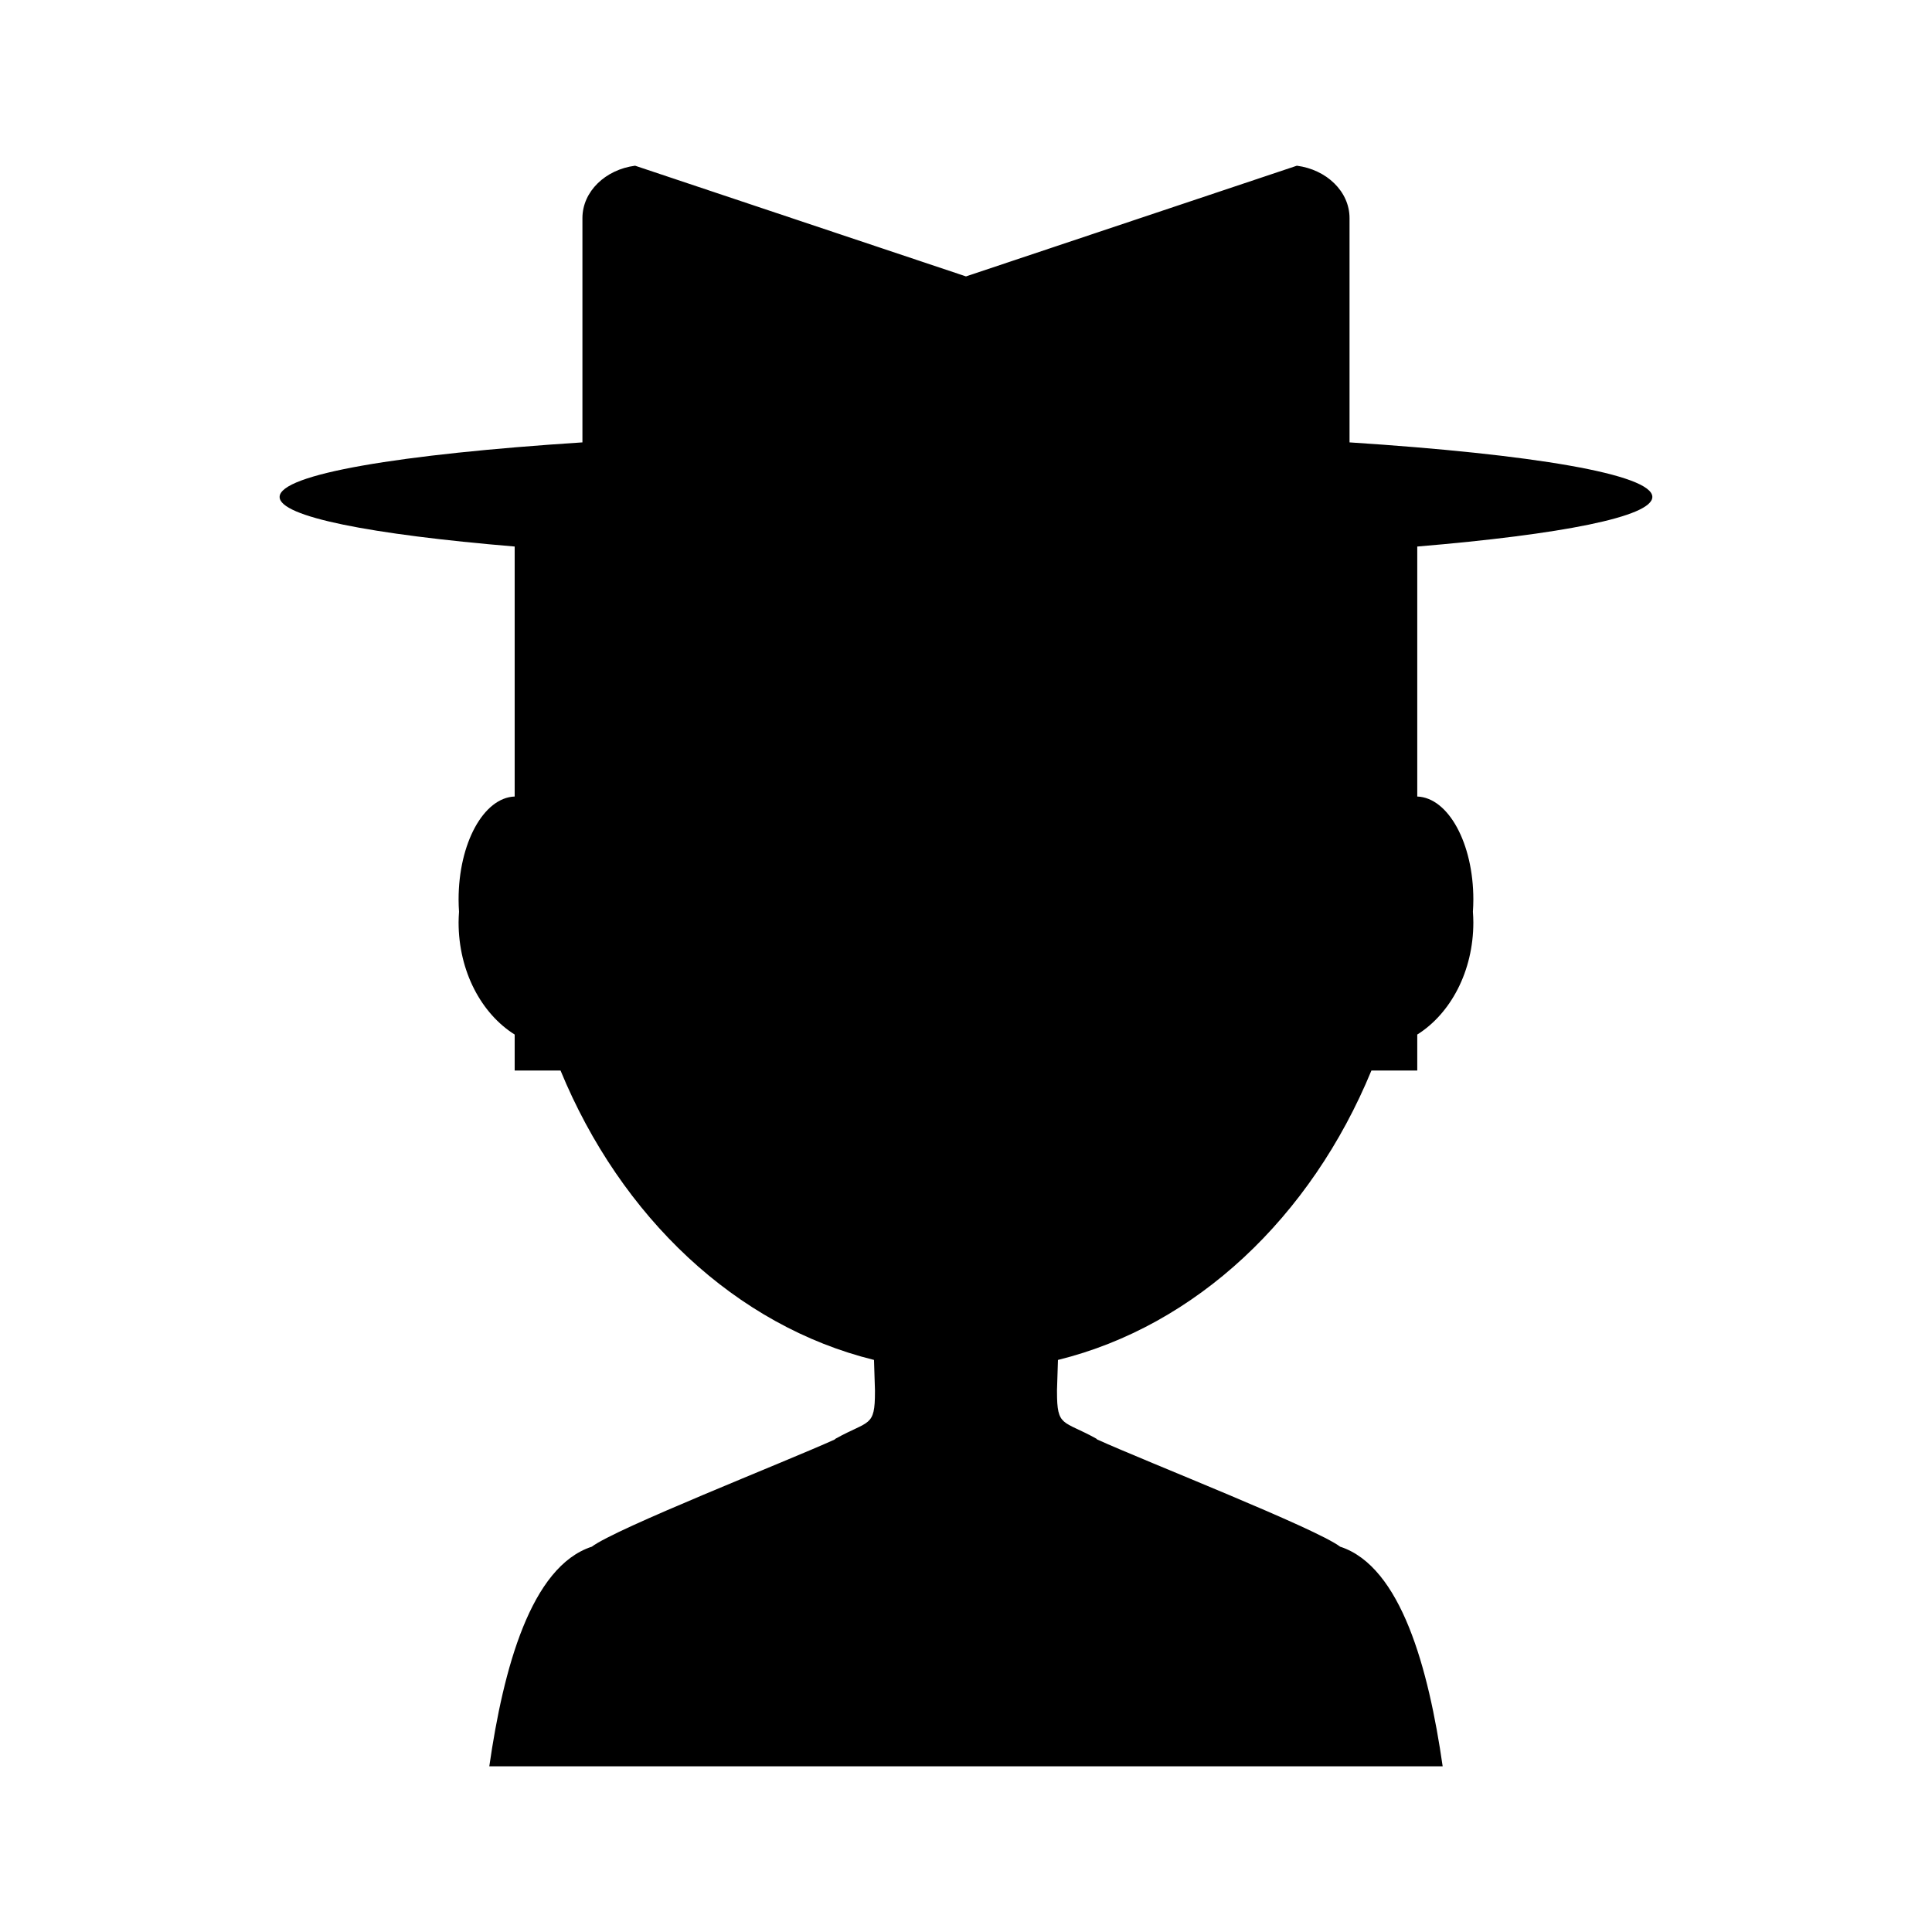
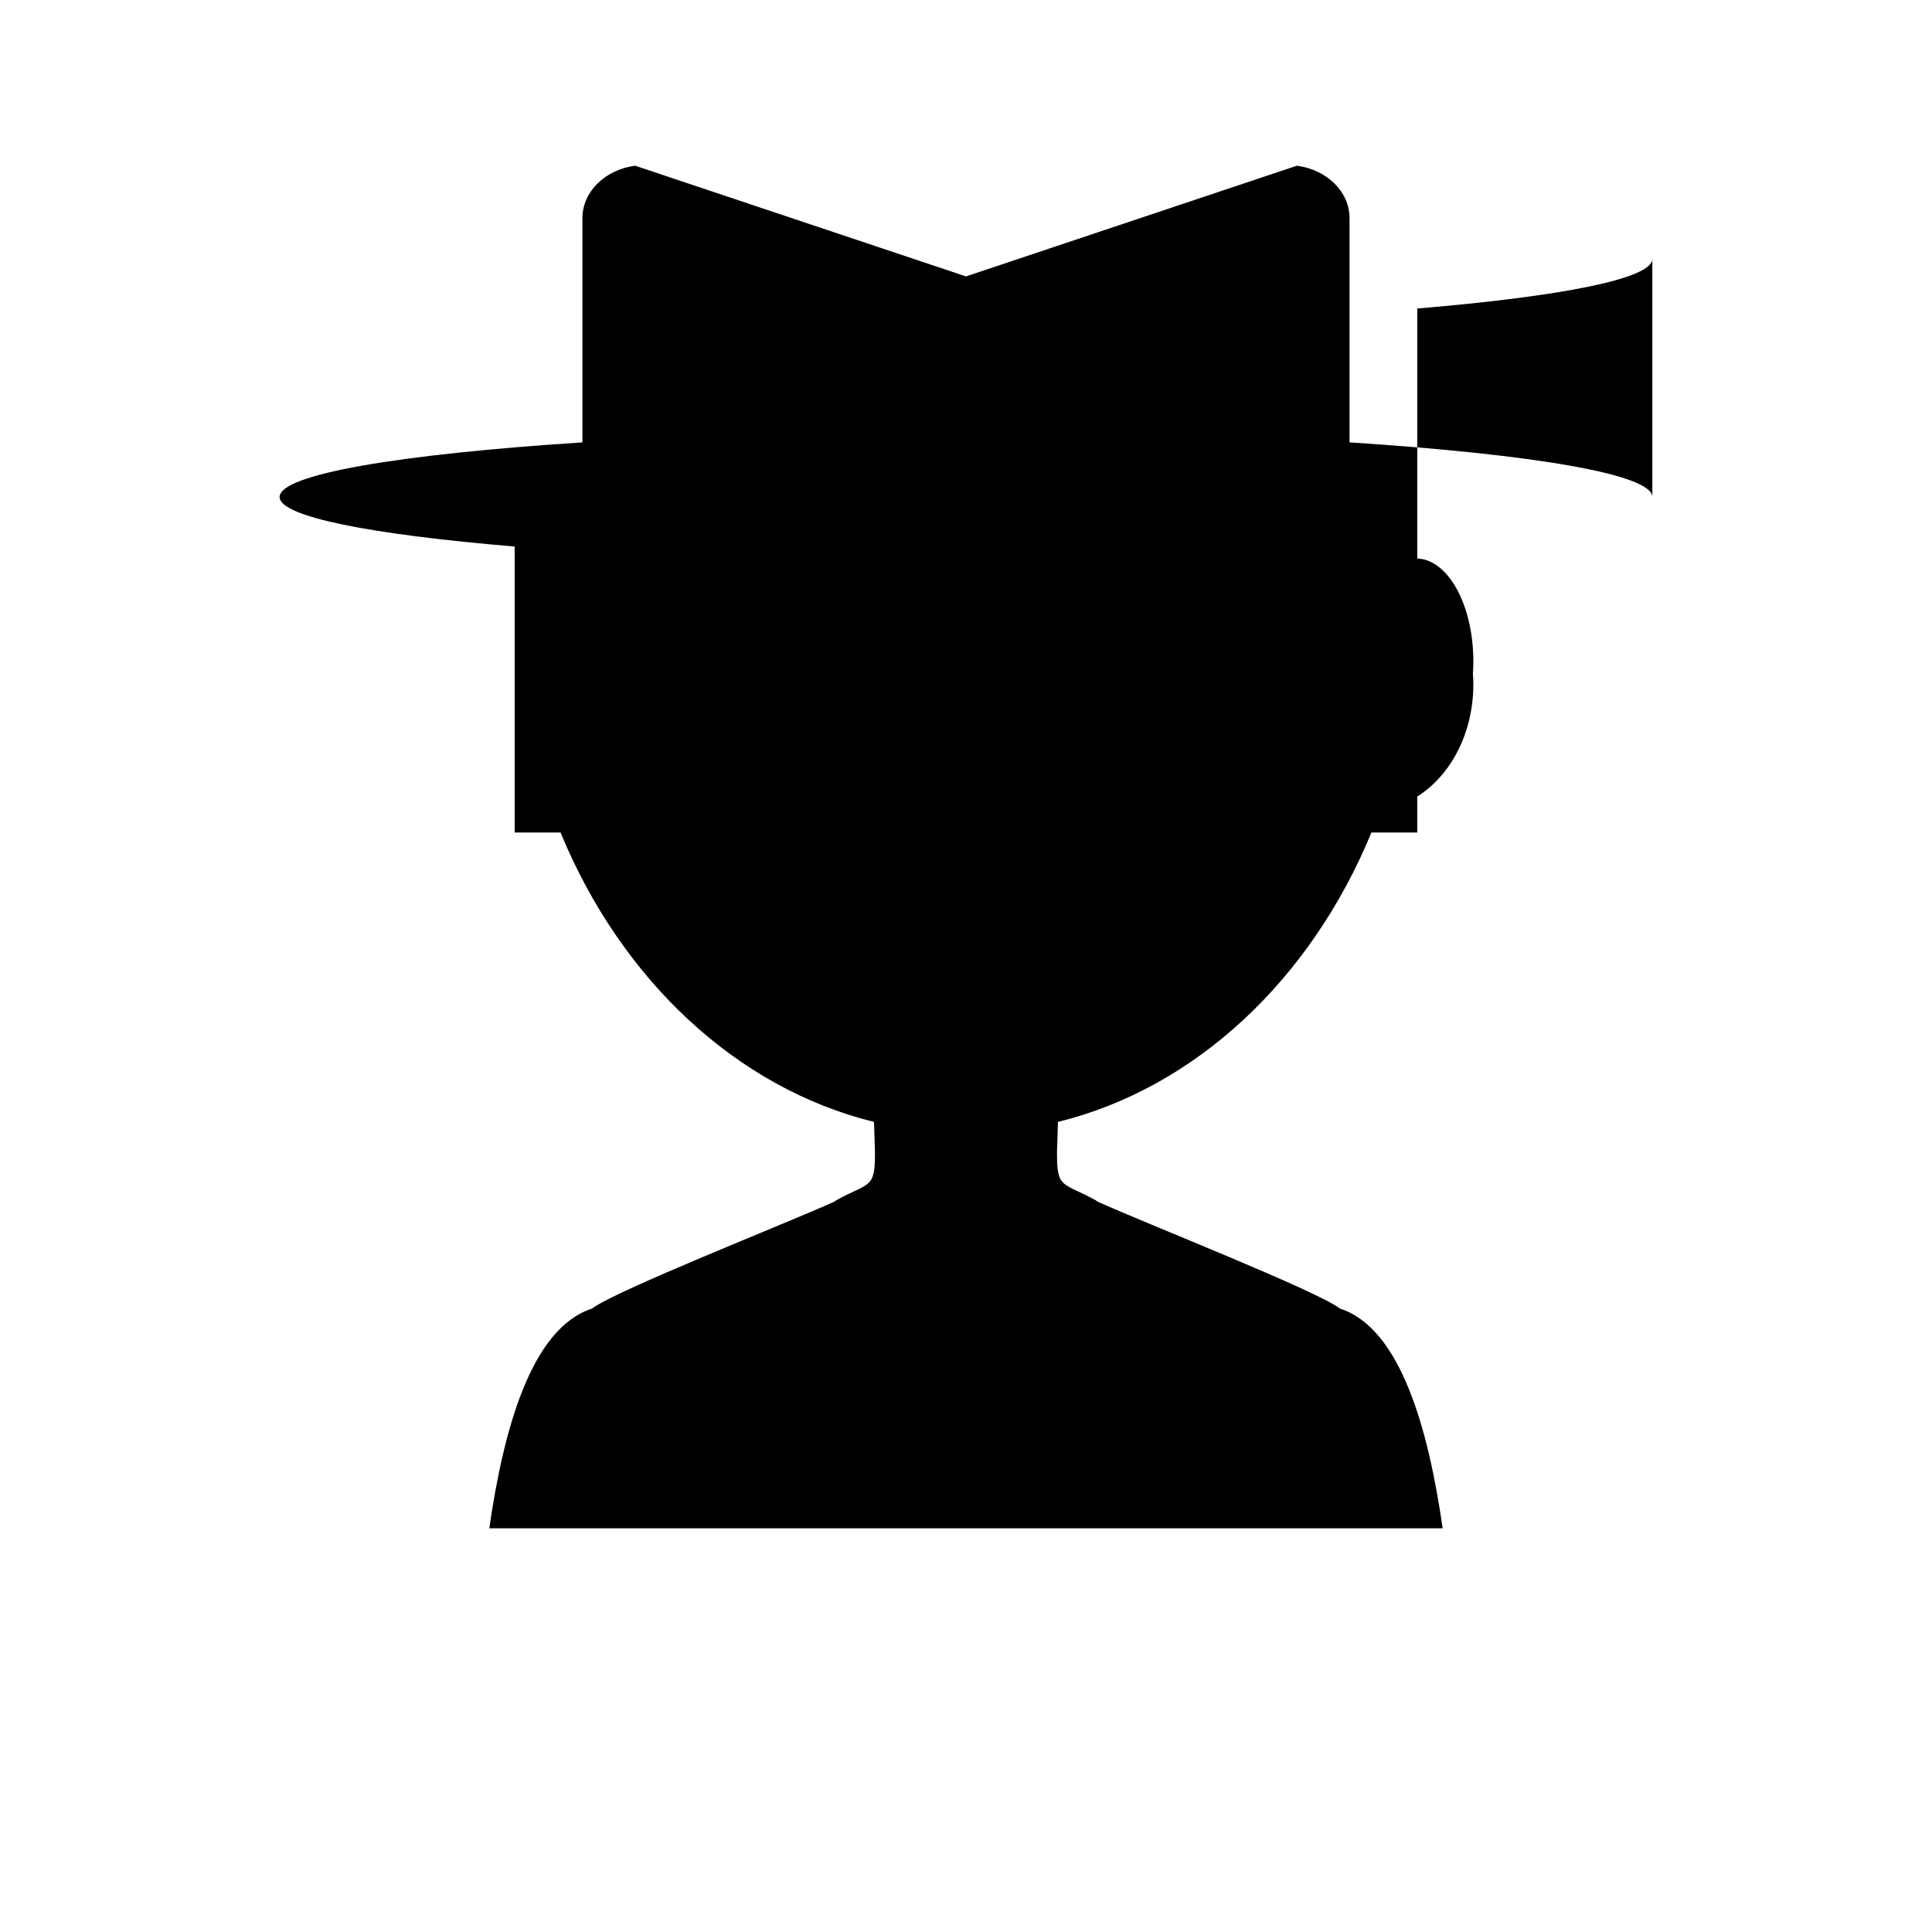
<svg xmlns="http://www.w3.org/2000/svg" fill="#000000" width="800px" height="800px" version="1.1" viewBox="144 144 512 512">
-   <path d="m581.89 275.7c0-6.023-31.836-11.332-80.25-14.465v-59.445c0-7.035-6.098-12.855-13.961-13.875l-87.684 29.336-87.684-29.336c-7.863 1.016-13.961 6.836-13.961 13.875v59.445c-48.414 3.133-80.25 8.445-80.25 14.465 0 5.242 24.137 9.938 62.293 13.137v66.25c-8.234 0.305-14.863 12.395-14.863 27.293 0 1.102 0.047 2.18 0.117 3.246-0.062 0.934-0.117 1.871-0.117 2.824 0 12.957 6.039 24.18 14.863 29.715v9.531h12.152c16 38.836 46.465 67.684 83.074 76.699l0.254 8.02v0.414c0.016 9.465-1.562 7.496-10.402 12.418 0 0-0.148 0.125-0.312 0.258-13.035 5.902-58.094 23.59-64.367 28.418-0.004 0-0.027-0.012-0.027-0.012-16.051 5.297-23.352 32.16-27.094 58.176h252.65c-3.742-26.016-11.043-52.879-27.094-58.176 0 0-0.023 0.012-0.027 0.012-6.281-4.836-51.453-22.562-64.426-28.441-0.094-0.086-0.254-0.234-0.254-0.234-8.84-4.918-10.418-2.953-10.402-12.418l-0.004-0.414 0.258-8.02c36.609-9.016 67.07-37.867 83.07-76.699h12.148v-9.531c8.824-5.535 14.863-16.758 14.863-29.715 0-0.953-0.051-1.891-0.117-2.824 0.07-1.066 0.117-2.144 0.117-3.246 0-14.898-6.629-26.988-14.863-27.293v-66.25c38.16-3.199 62.297-7.894 62.297-13.137z" fill-rule="evenodd" />
+   <path d="m581.89 275.7c0-6.023-31.836-11.332-80.25-14.465v-59.445c0-7.035-6.098-12.855-13.961-13.875l-87.684 29.336-87.684-29.336c-7.863 1.016-13.961 6.836-13.961 13.875v59.445c-48.414 3.133-80.25 8.445-80.25 14.465 0 5.242 24.137 9.938 62.293 13.137v66.25v9.531h12.152c16 38.836 46.465 67.684 83.074 76.699l0.254 8.02v0.414c0.016 9.465-1.562 7.496-10.402 12.418 0 0-0.148 0.125-0.312 0.258-13.035 5.902-58.094 23.59-64.367 28.418-0.004 0-0.027-0.012-0.027-0.012-16.051 5.297-23.352 32.16-27.094 58.176h252.65c-3.742-26.016-11.043-52.879-27.094-58.176 0 0-0.023 0.012-0.027 0.012-6.281-4.836-51.453-22.562-64.426-28.441-0.094-0.086-0.254-0.234-0.254-0.234-8.84-4.918-10.418-2.953-10.402-12.418l-0.004-0.414 0.258-8.02c36.609-9.016 67.07-37.867 83.07-76.699h12.148v-9.531c8.824-5.535 14.863-16.758 14.863-29.715 0-0.953-0.051-1.891-0.117-2.824 0.07-1.066 0.117-2.144 0.117-3.246 0-14.898-6.629-26.988-14.863-27.293v-66.25c38.16-3.199 62.297-7.894 62.297-13.137z" fill-rule="evenodd" />
</svg>